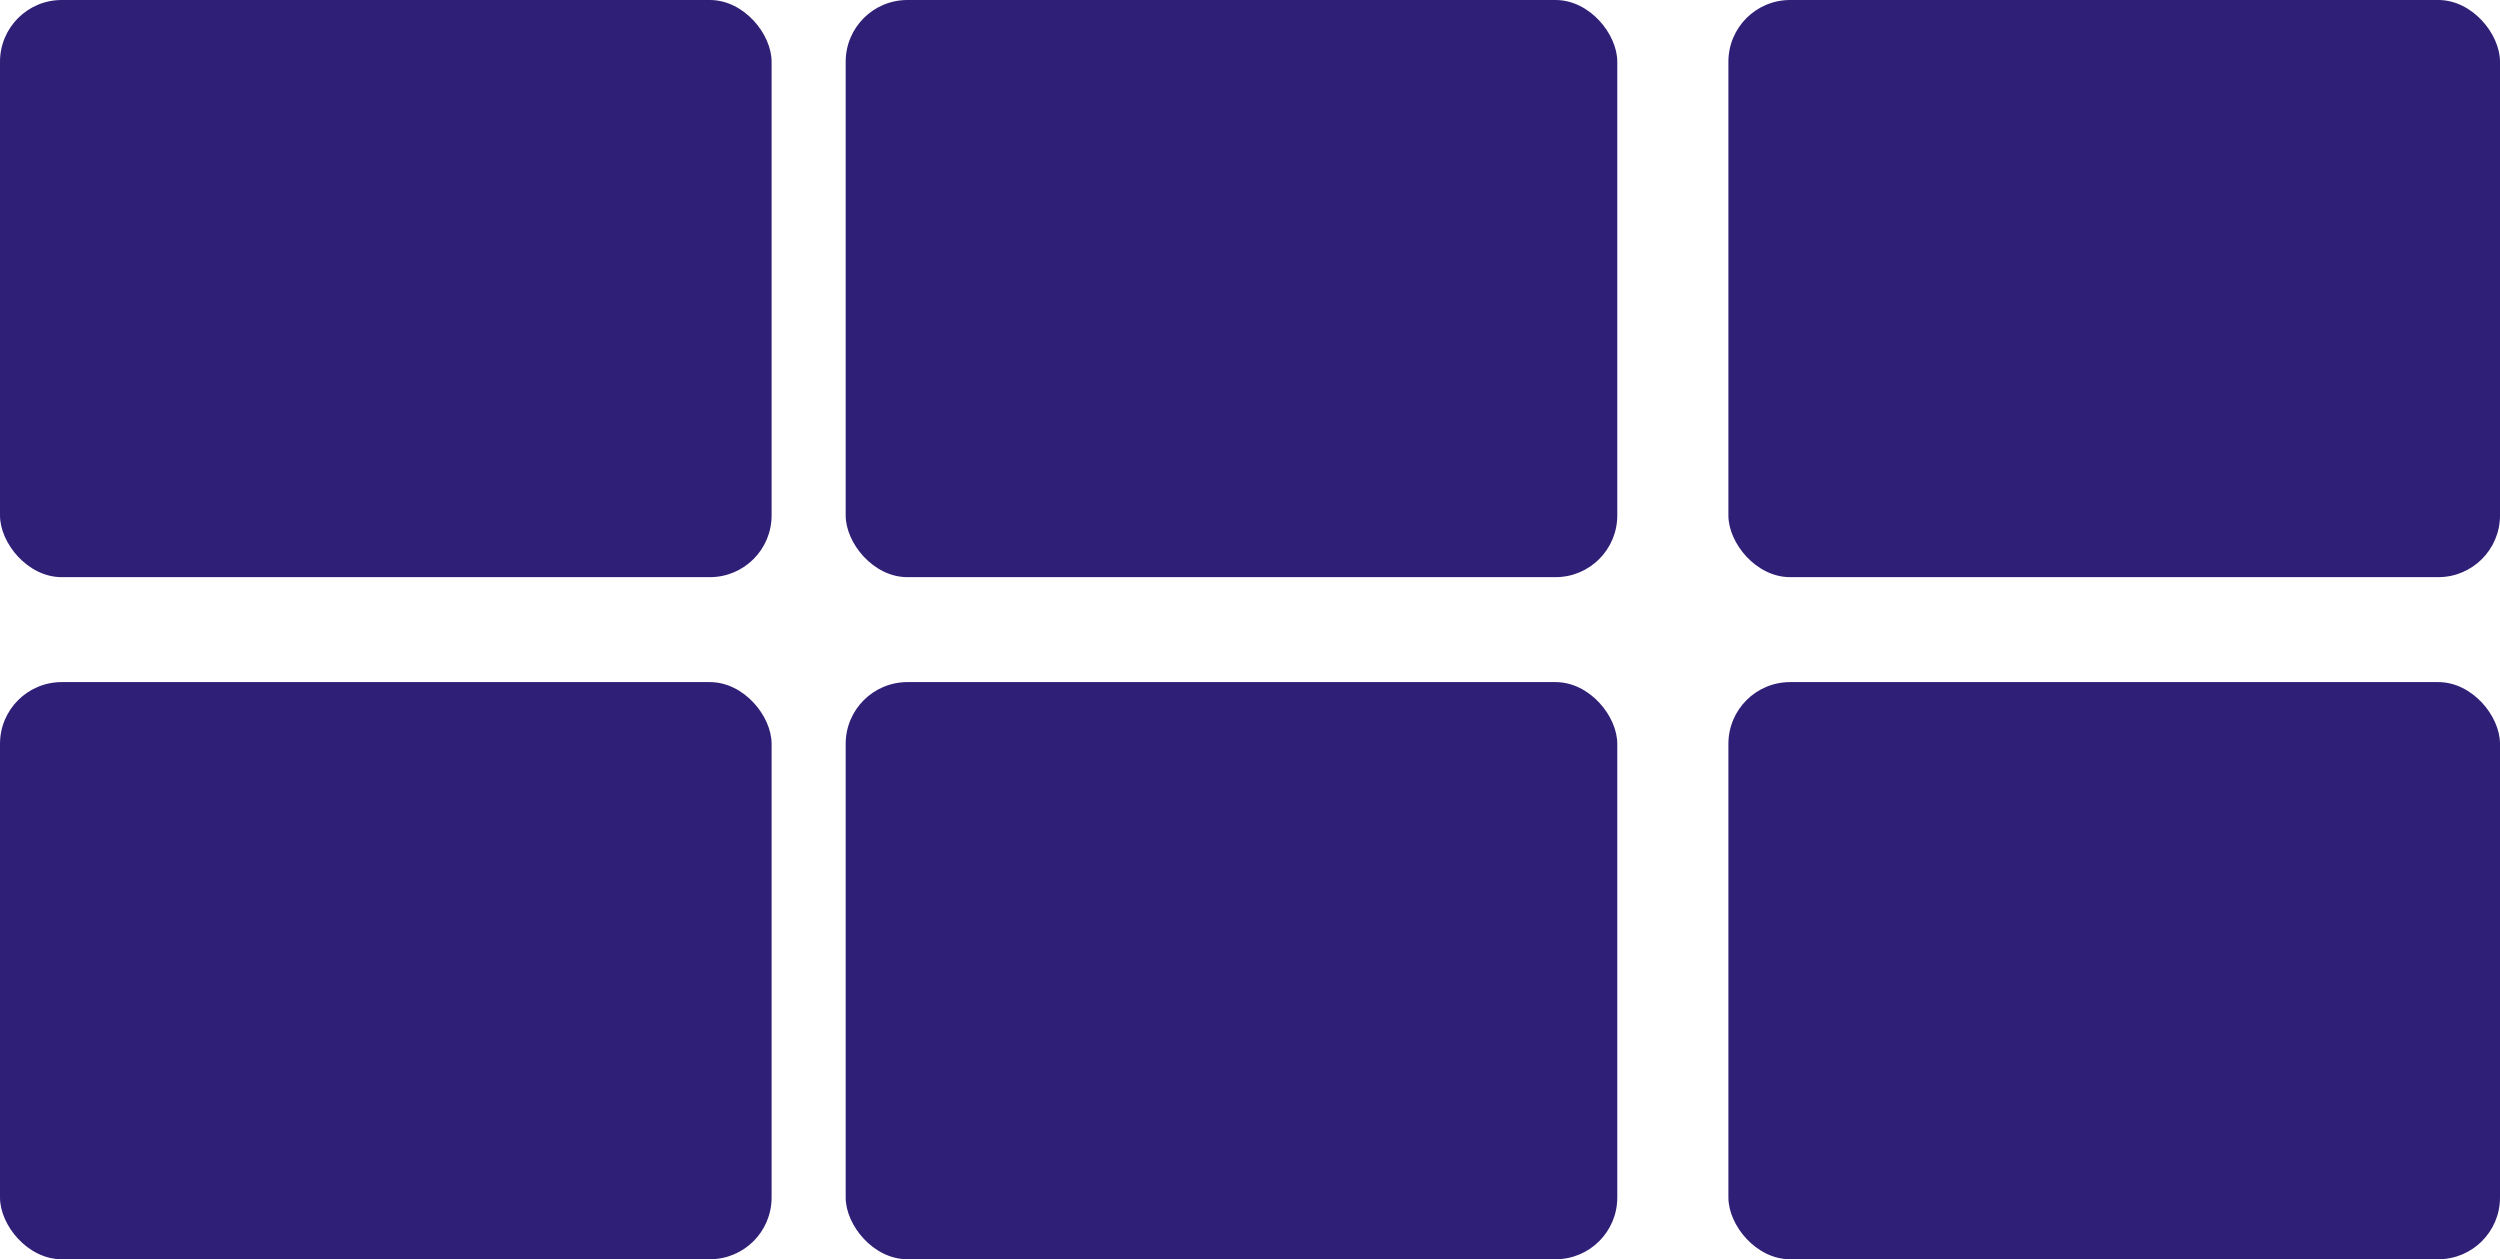
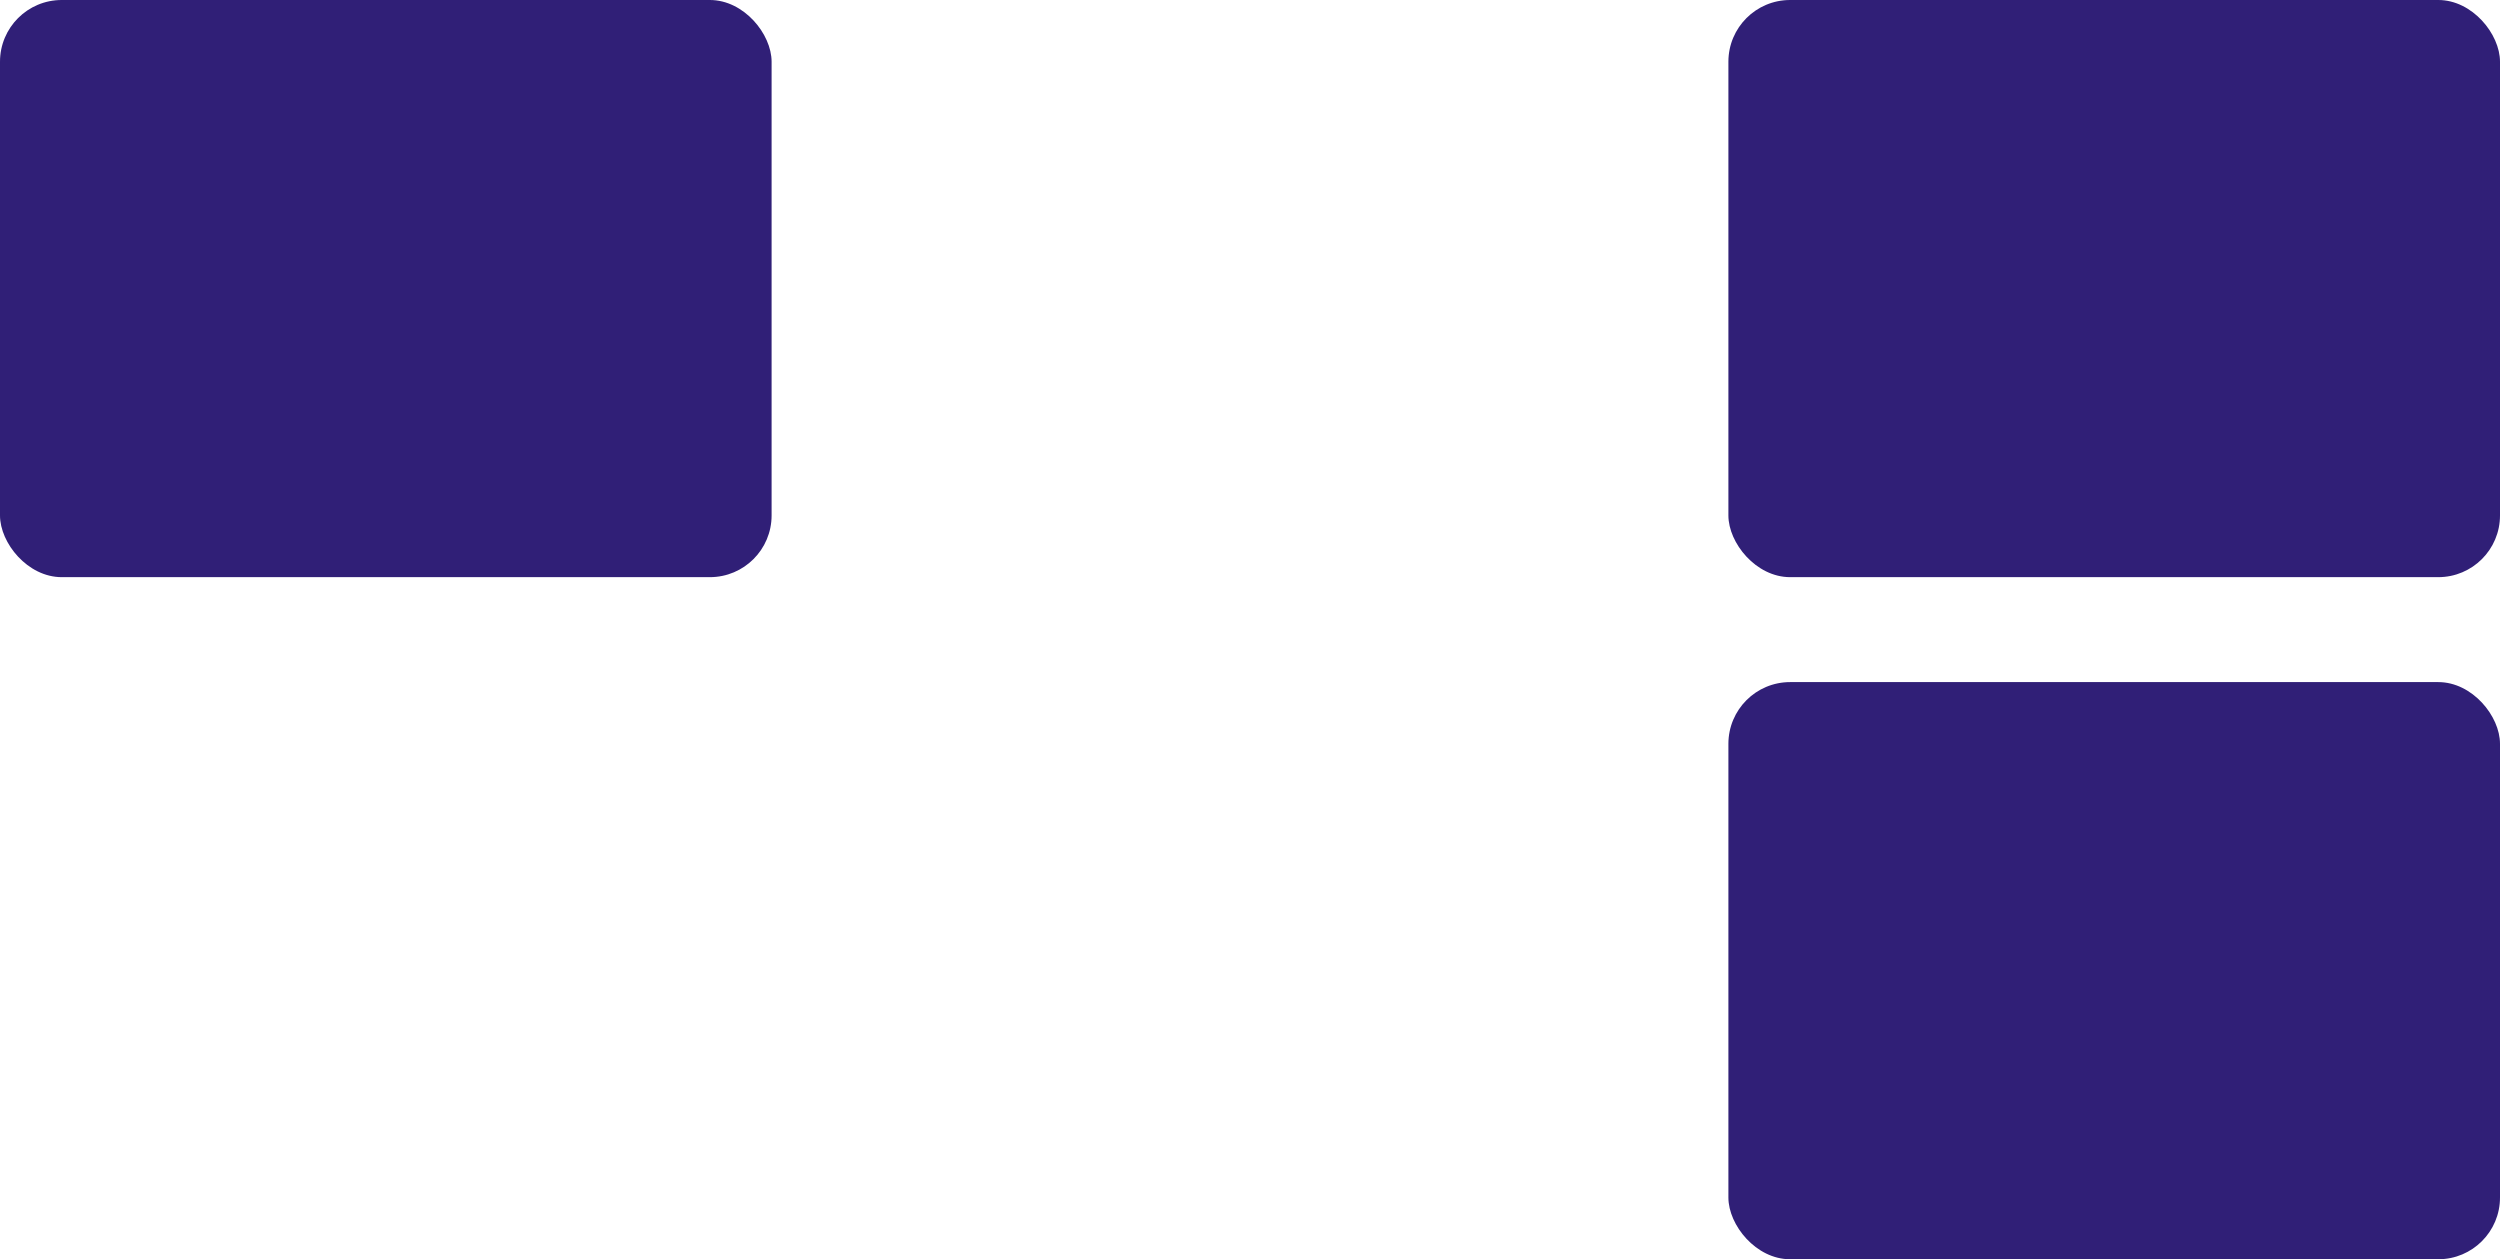
<svg xmlns="http://www.w3.org/2000/svg" width="810" height="408" viewBox="0 0 810 408" fill="none">
  <rect width="250" height="187" rx="20" fill="#301F77" />
-   <rect y="221" width="250" height="187" rx="20" fill="#301F77" />
-   <rect x="274" width="250" height="187" rx="20" fill="#301F77" />
-   <rect x="274" y="221" width="250" height="187" rx="20" fill="#301F77" />
  <rect x="560" width="250" height="187" rx="20" fill="#301F77" />
  <rect x="560" y="221" width="250" height="187" rx="20" fill="#301F77" />
</svg>